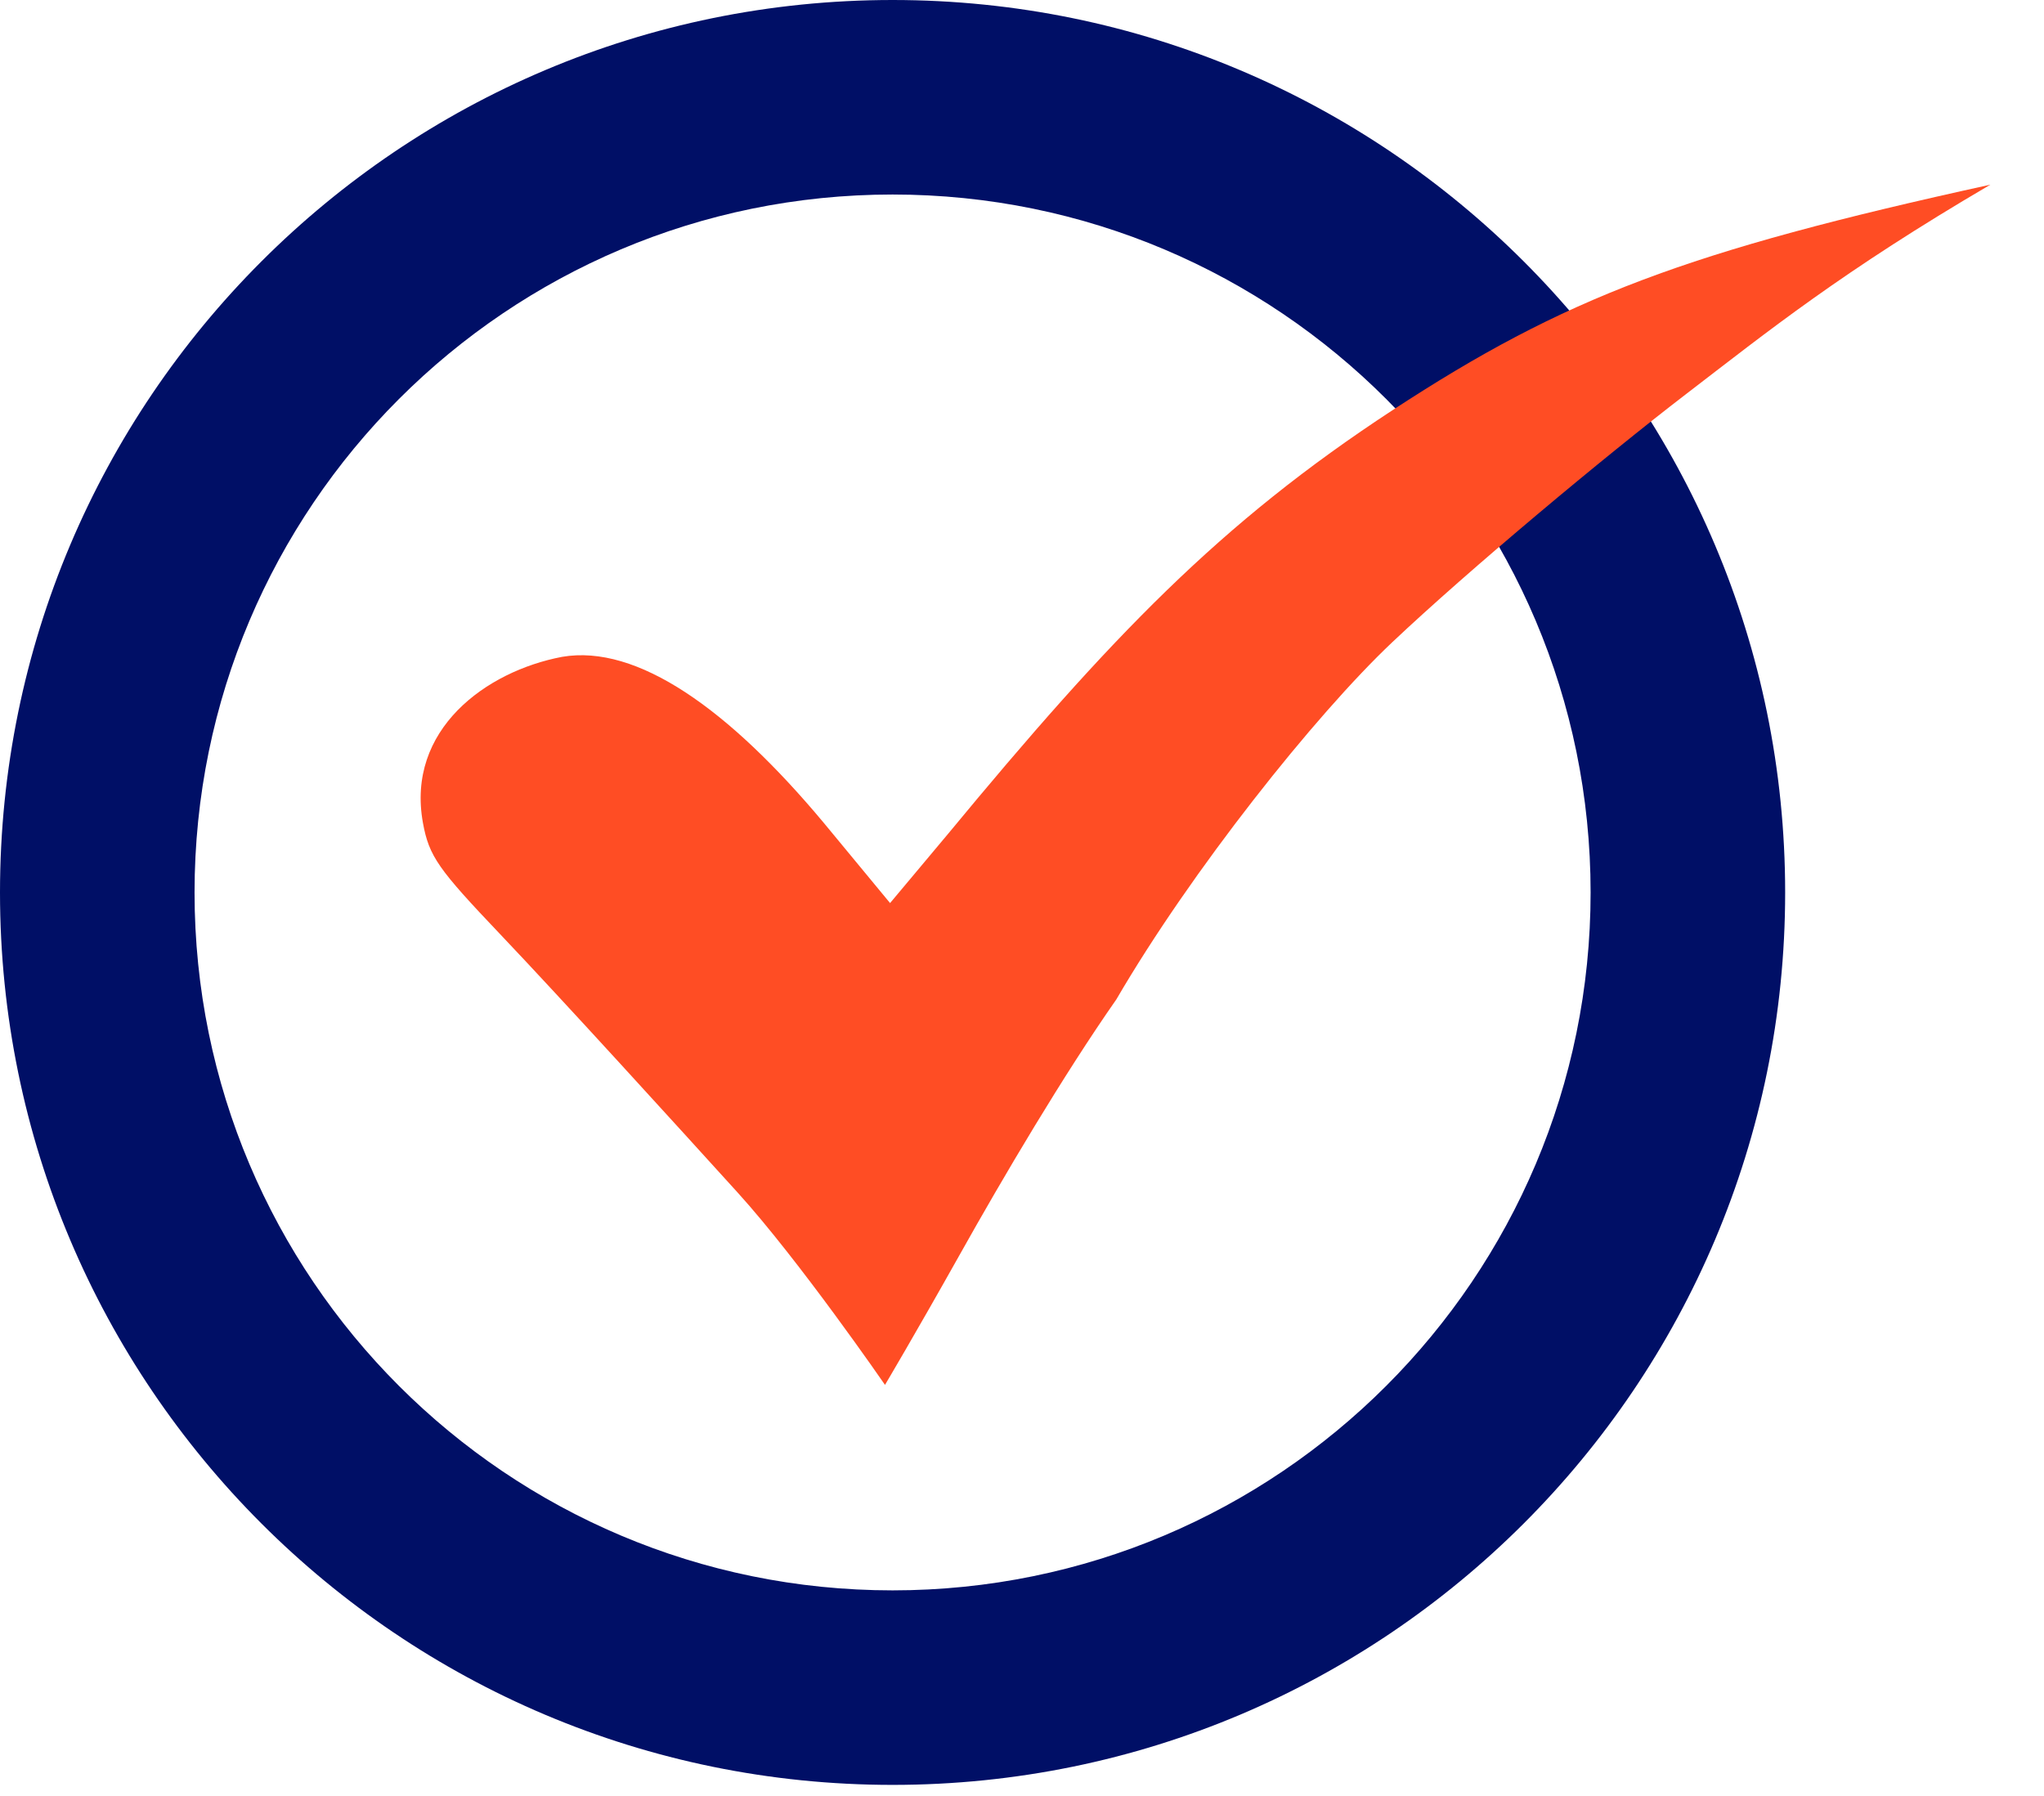
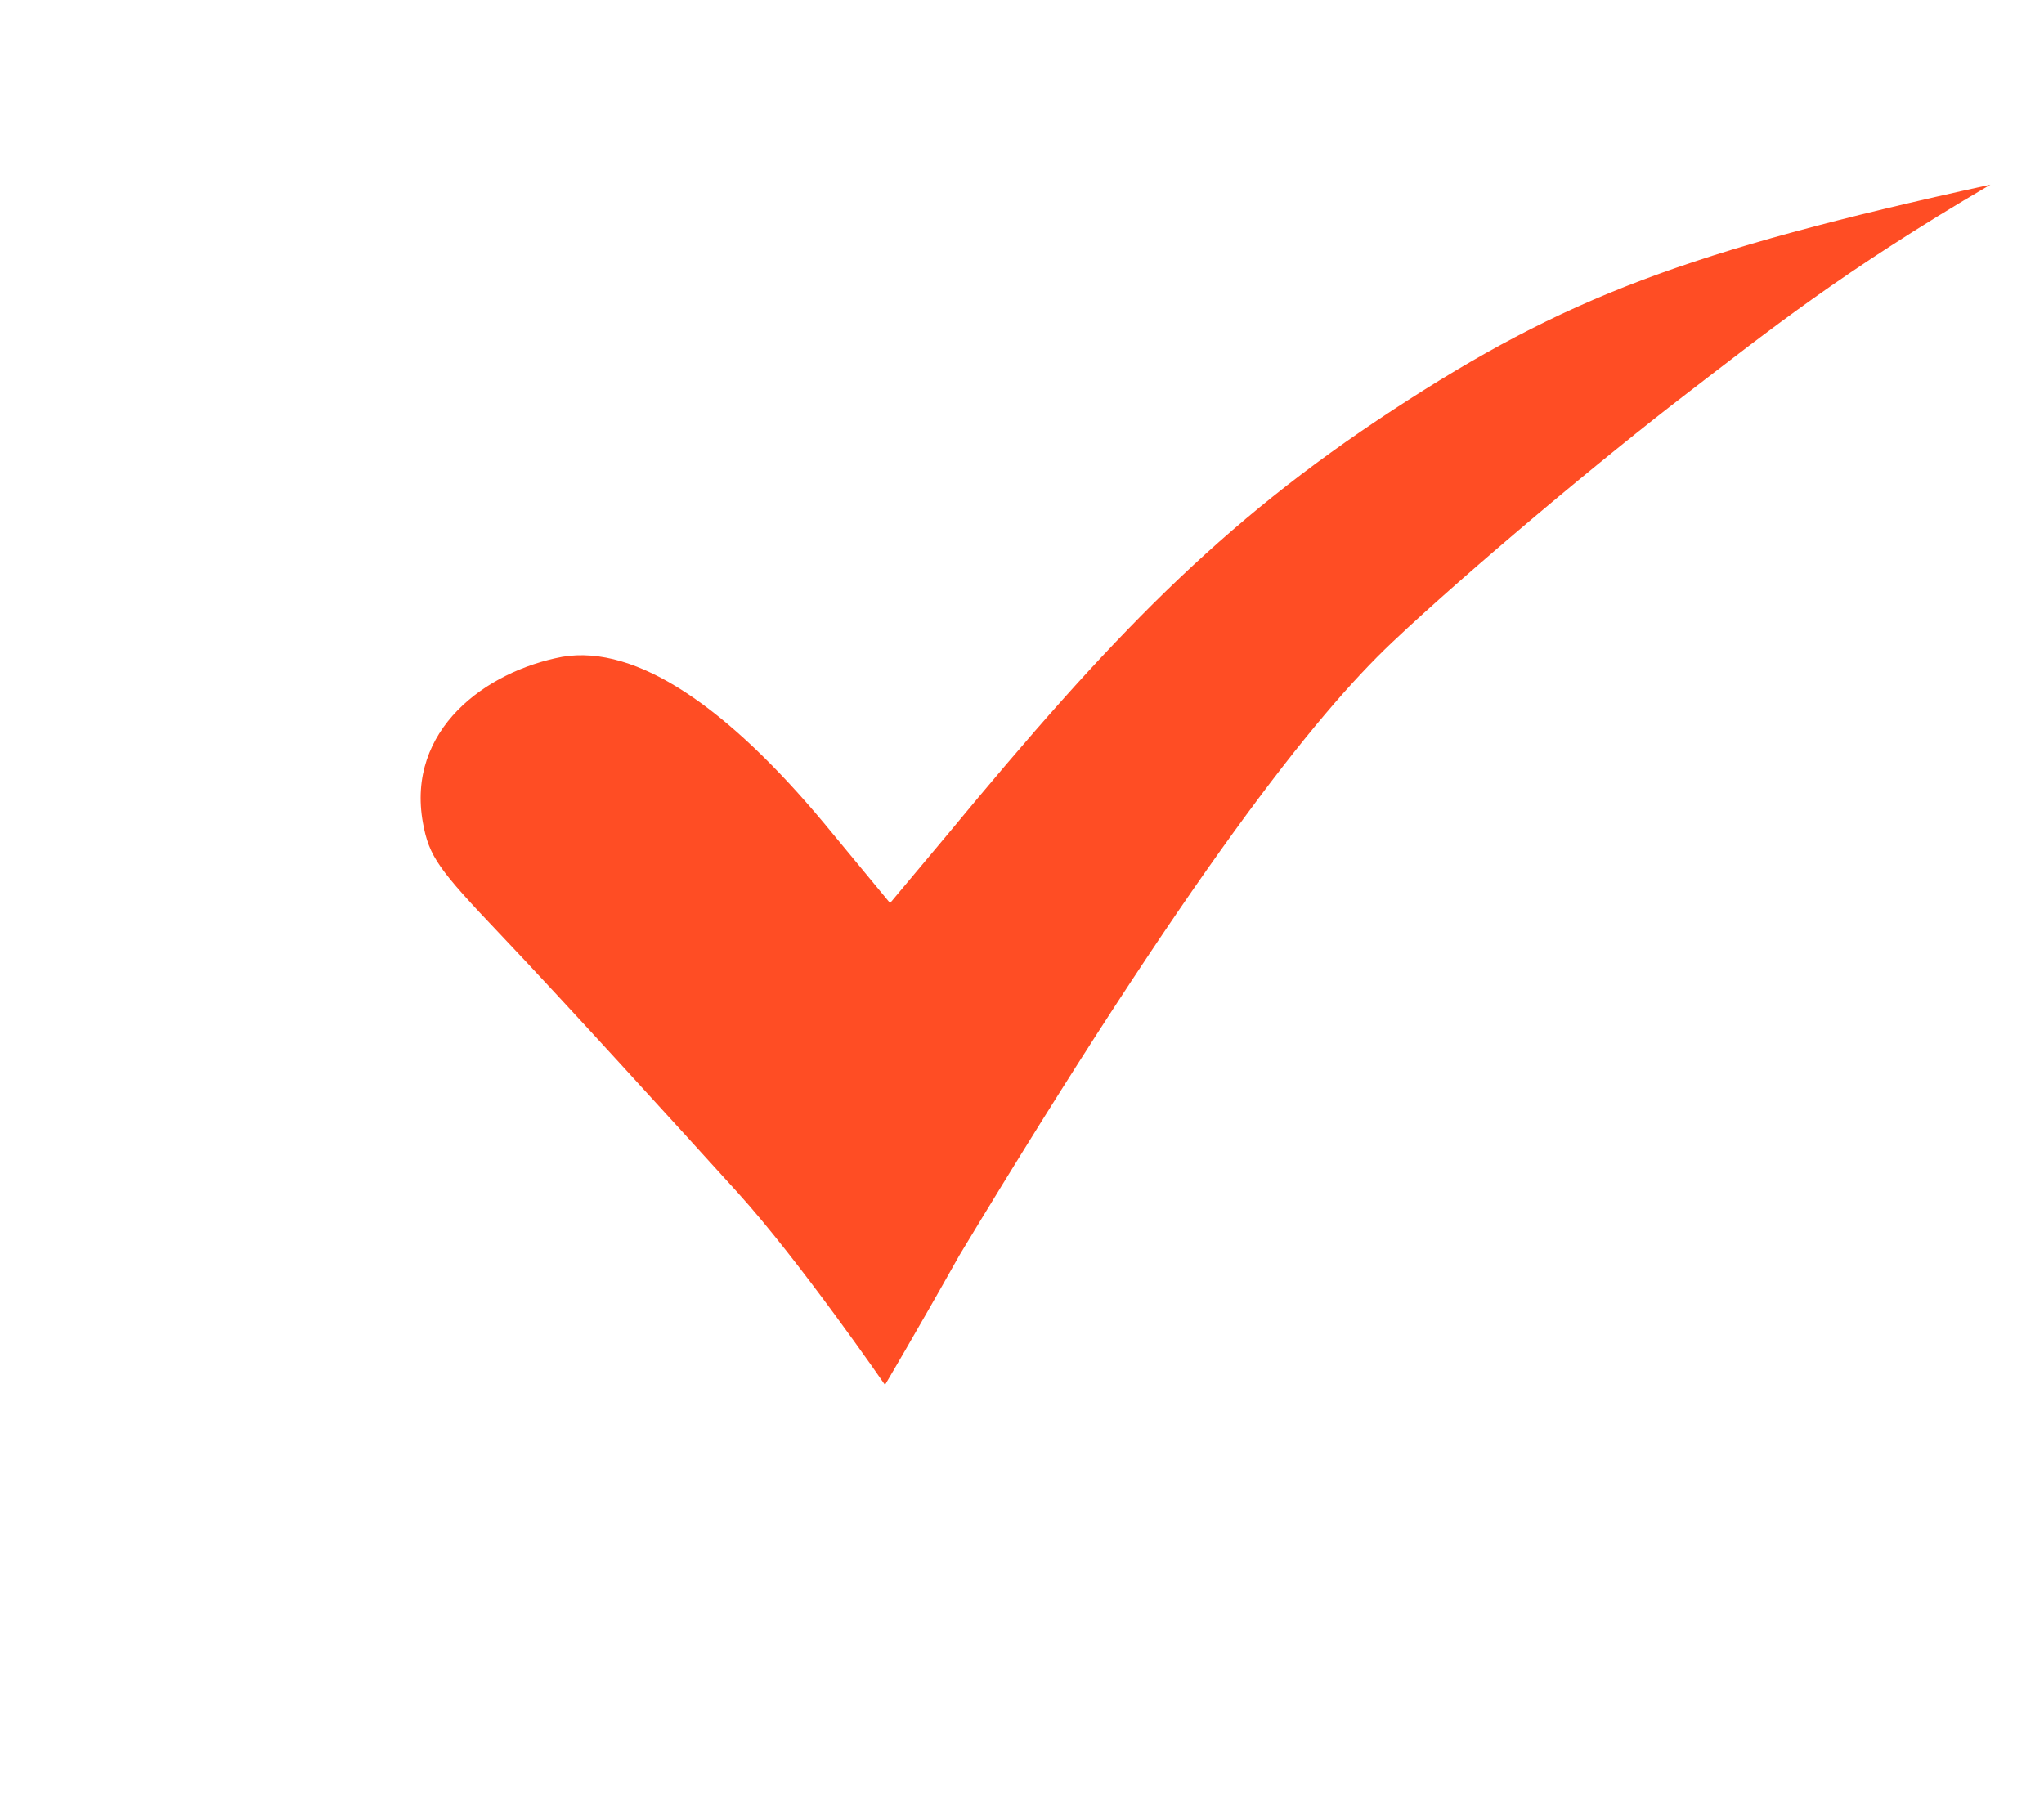
<svg xmlns="http://www.w3.org/2000/svg" width="33" height="29" viewBox="0 0 33 29" fill="none">
-   <path d="M28.821 14.411C28.821 22.369 22.369 28.821 14.411 28.821C6.452 28.821 0 22.369 0 14.411C0 6.452 6.452 0 14.411 0C22.369 0 28.821 6.452 28.821 14.411ZM3.141 14.411C3.141 20.634 8.187 25.68 14.411 25.68C20.634 25.68 25.68 20.634 25.68 14.411C25.68 8.187 20.634 3.141 14.411 3.141C8.187 3.141 3.141 8.187 3.141 14.411Z" fill="#000F66" />
-   <path d="M32.134 2.982C27.223 4.058 25.26 4.804 22.478 6.626C19.696 8.448 17.94 10.277 15.304 13.467L14.37 14.582L13.299 13.286C11.761 11.444 10.284 10.399 9.076 10.606C7.84 10.84 6.556 11.785 6.828 13.286C6.927 13.831 7.078 14.036 8.077 15.087C9.076 16.138 10.907 18.152 11.906 19.253C12.905 20.353 14.288 22.362 14.288 22.362C14.288 22.362 14.774 21.544 15.486 20.275C16.197 19.005 17.171 17.357 18.023 16.138C19.231 14.065 21.229 11.55 22.478 10.37C23.727 9.191 25.891 7.384 27.223 6.362C28.555 5.34 29.732 4.39 32.134 2.982Z" fill="#FF4D24" />
+   <path d="M32.134 2.982C27.223 4.058 25.26 4.804 22.478 6.626C19.696 8.448 17.94 10.277 15.304 13.467L14.37 14.582L13.299 13.286C11.761 11.444 10.284 10.399 9.076 10.606C7.84 10.84 6.556 11.785 6.828 13.286C6.927 13.831 7.078 14.036 8.077 15.087C9.076 16.138 10.907 18.152 11.906 19.253C12.905 20.353 14.288 22.362 14.288 22.362C14.288 22.362 14.774 21.544 15.486 20.275C19.231 14.065 21.229 11.55 22.478 10.37C23.727 9.191 25.891 7.384 27.223 6.362C28.555 5.34 29.732 4.39 32.134 2.982Z" fill="#FF4D24" />
</svg>